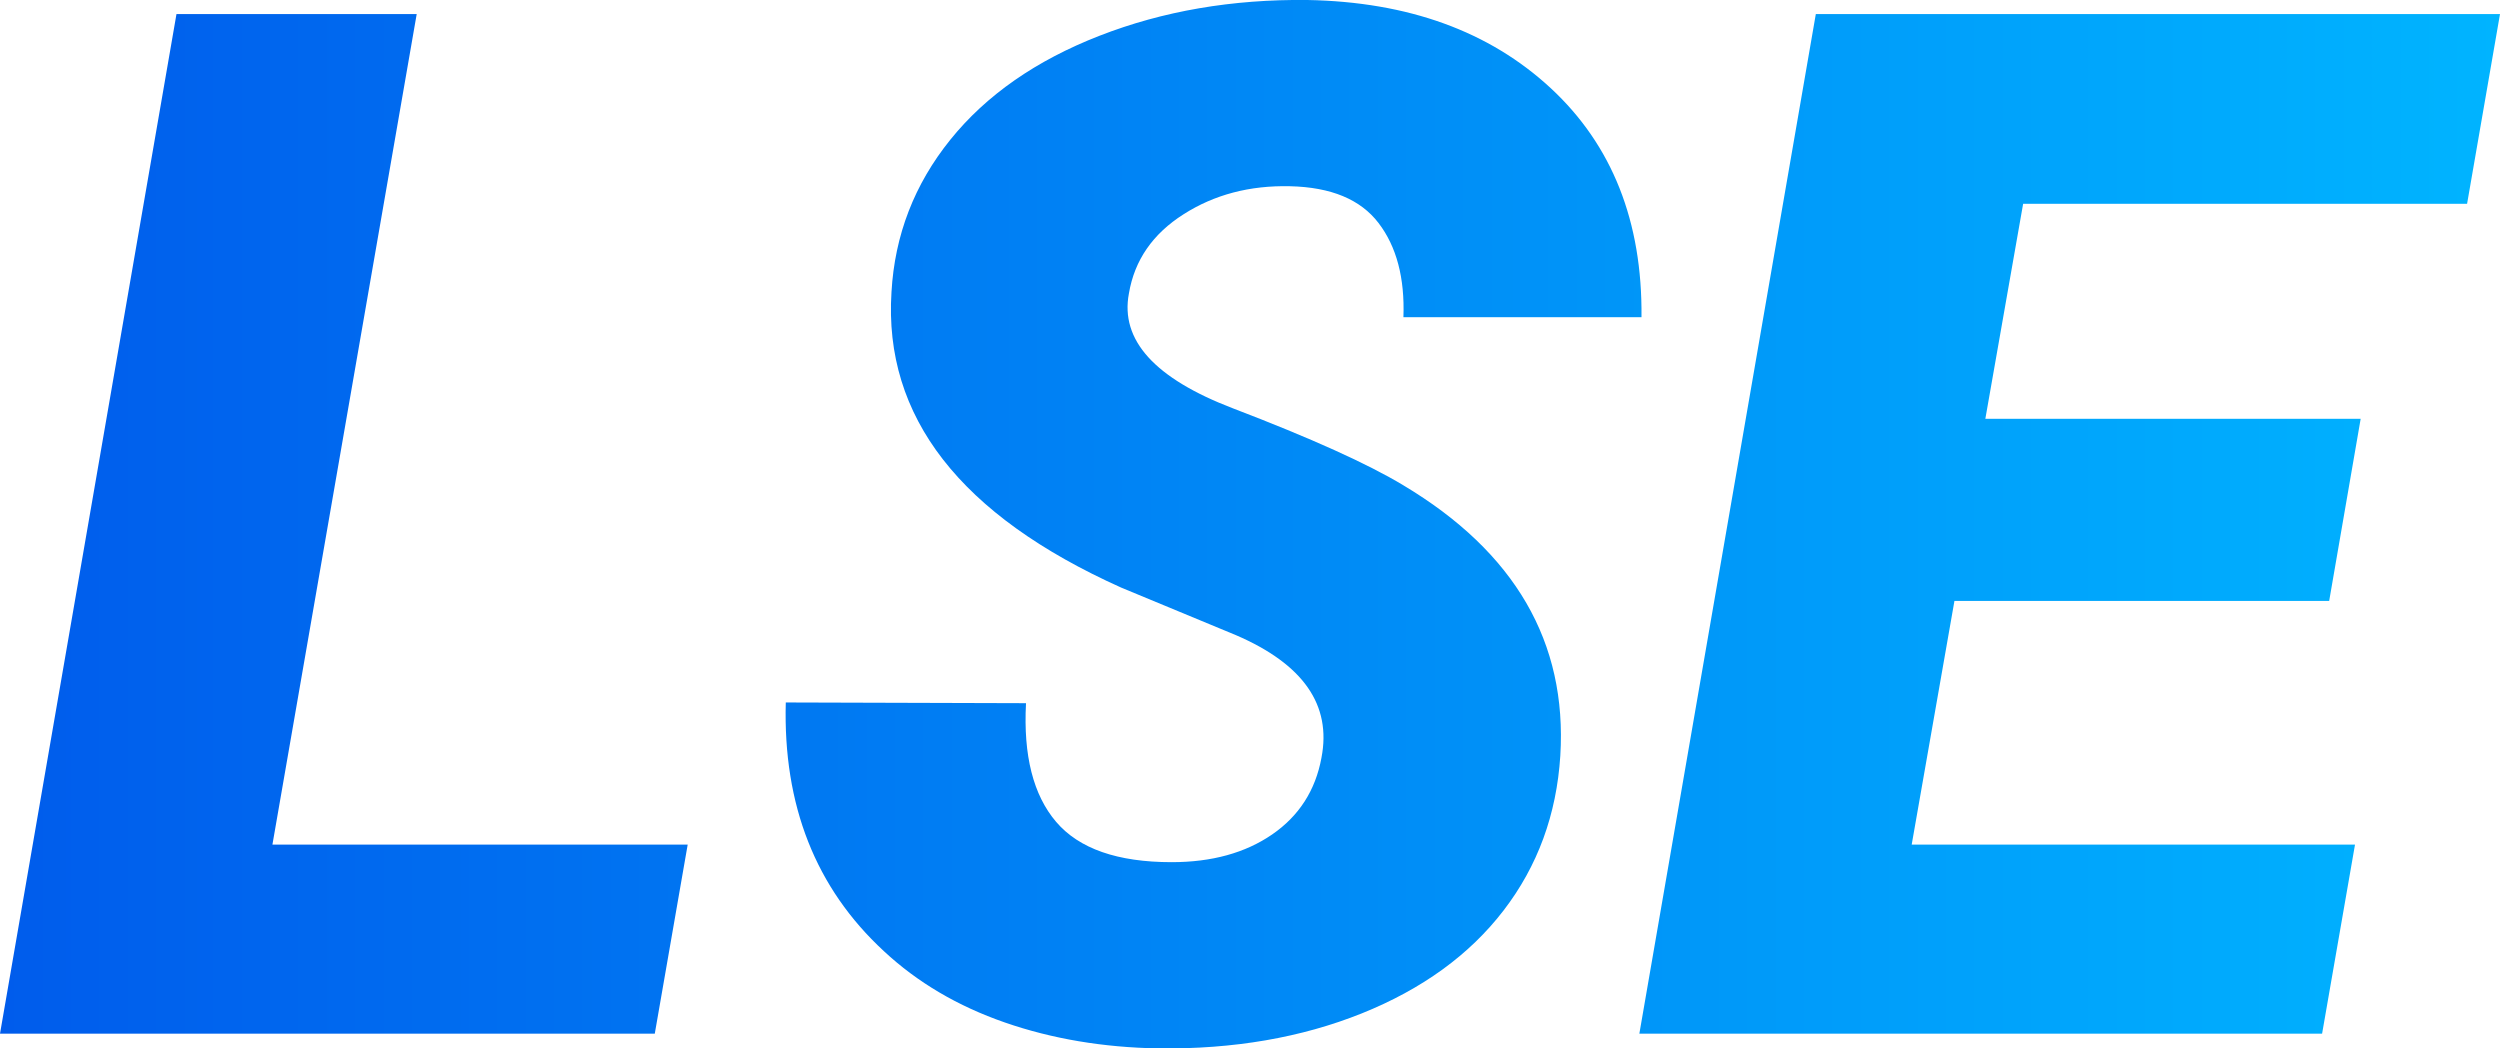
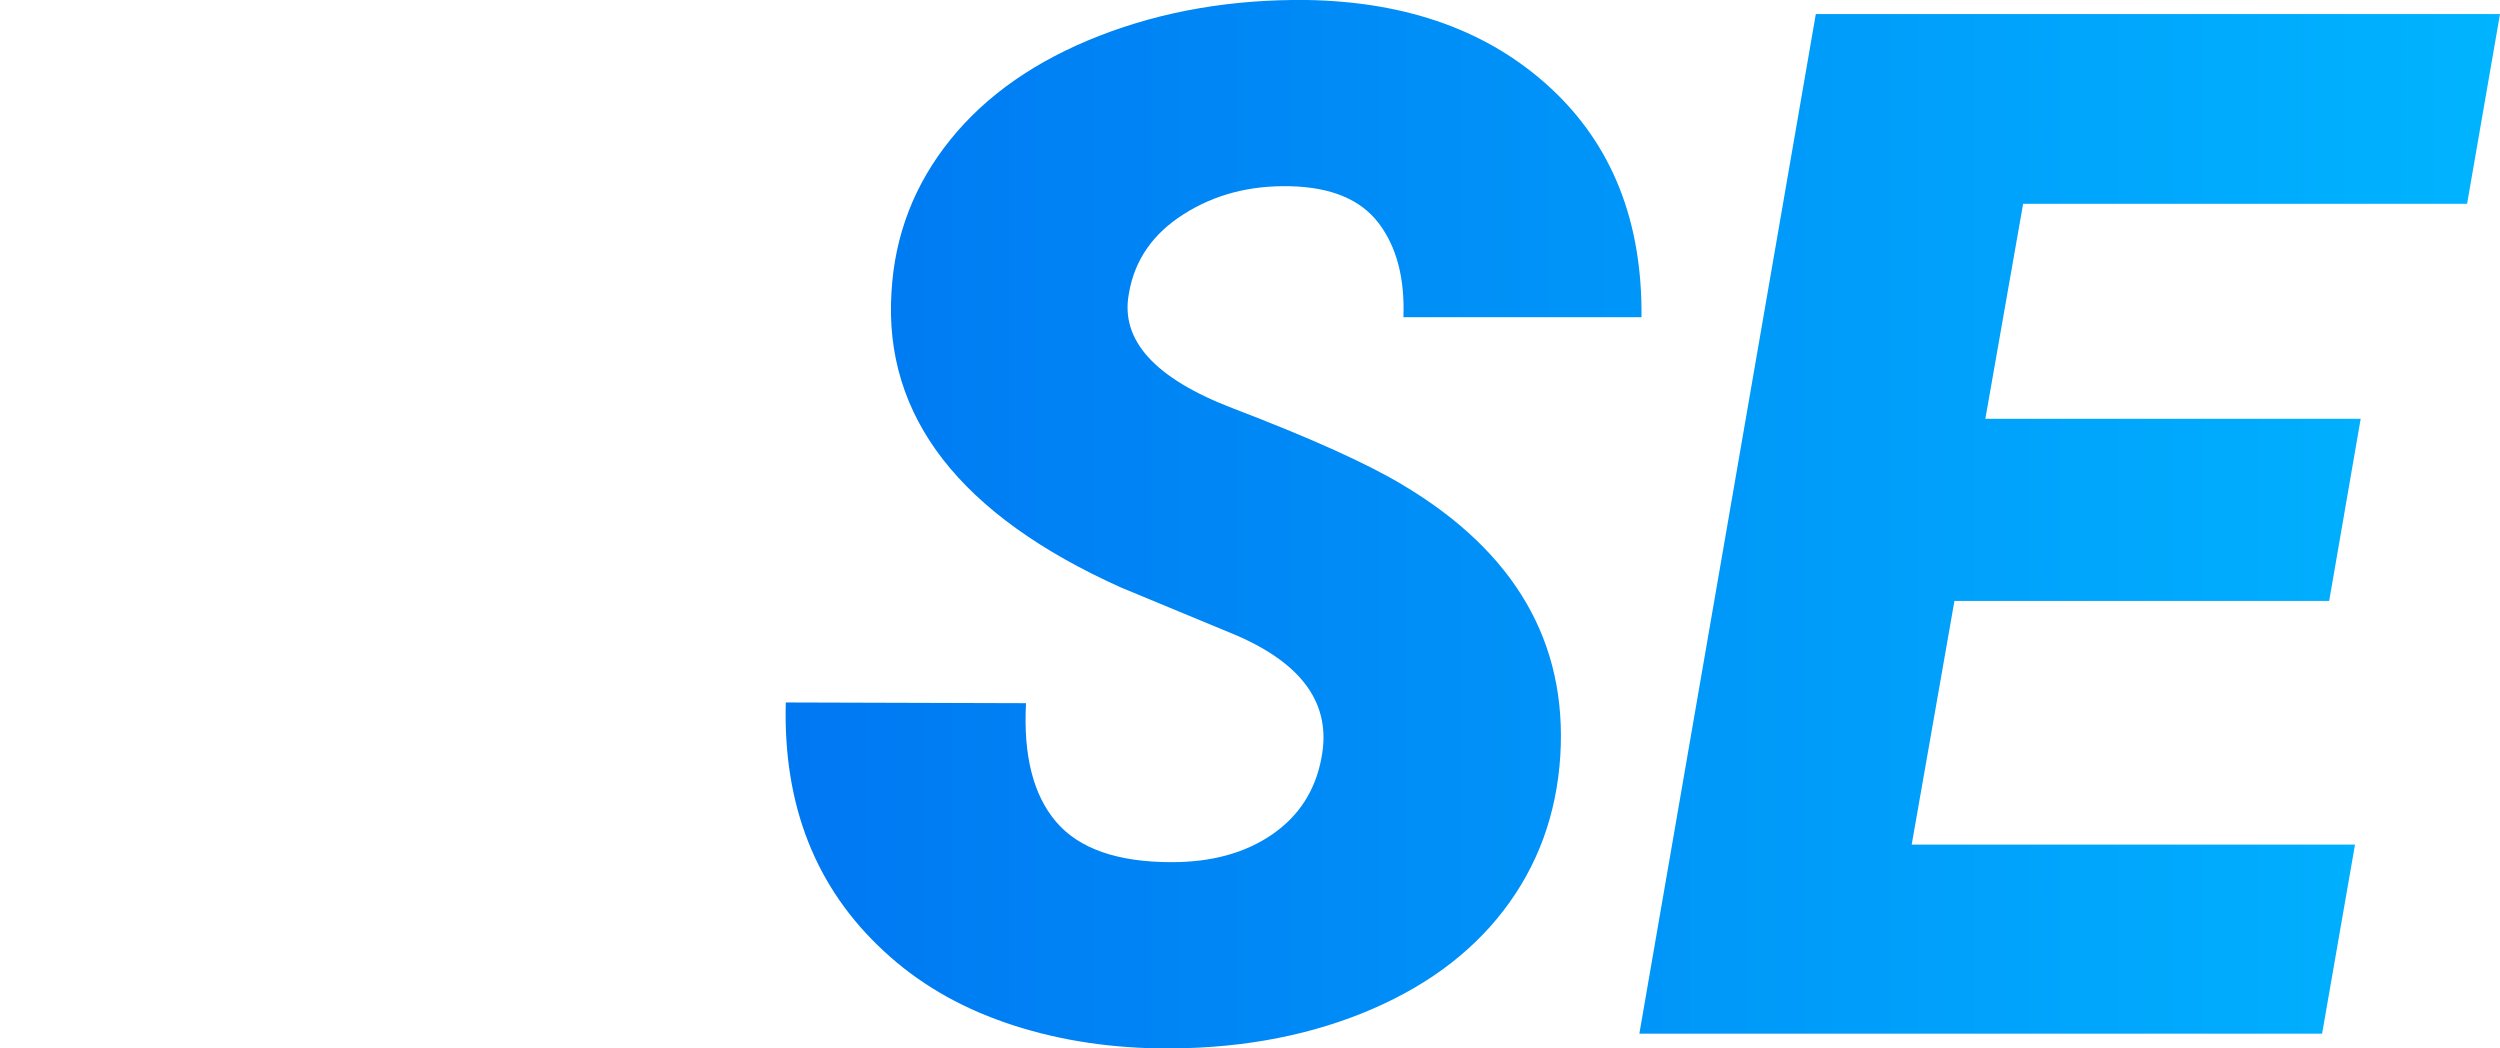
<svg xmlns="http://www.w3.org/2000/svg" id="Layer_1" viewBox="0 0 348.63 146.21">
  <defs>
    <style>.cls-1{fill:url(#linear-gradient);}</style>
    <linearGradient id="linear-gradient" x1="0" y1="73.1" x2="348.63" y2="73.1" gradientUnits="userSpaceOnUse">
      <stop offset="0" stop-color="#005cec" />
      <stop offset="1" stop-color="#00b4ff" />
    </linearGradient>
  </defs>
-   <path class="cls-1" d="M37.99,117.78h57.91l-4.59,26.37H0L24.61,1.96H58.11l-20.12,115.82Z" />
  <path class="cls-1" d="M184.28,105.67c1.43-7.36-2.54-13.05-11.91-17.09l-16.02-6.64c-22.46-10.09-33.14-23.83-32.03-41.21,.45-7.94,3.19-15.02,8.2-21.24,5.01-6.22,11.95-11.05,20.8-14.5C162.17,1.54,171.84-.12,182.32,0c14.06,.26,25.37,4.36,33.94,12.3,8.56,7.94,12.78,18.59,12.65,31.93h-33.2c.2-5.47-.96-9.85-3.47-13.13-2.51-3.29-6.62-5-12.35-5.13-5.6-.13-10.55,1.17-14.84,3.91-4.3,2.73-6.84,6.41-7.62,11.04-1.24,6.51,3.6,11.85,14.5,16.02,10.9,4.17,18.83,7.75,23.78,10.74,15.56,9.31,22.85,21.88,21.88,37.7-.52,8.2-3.16,15.4-7.91,21.58-4.75,6.19-11.35,10.97-19.78,14.36-8.43,3.38-17.89,5.01-28.37,4.88-7.68-.13-14.81-1.33-21.39-3.61-6.58-2.28-12.21-5.6-16.89-9.96-9.51-8.79-14.06-20.34-13.67-34.67l33.5,.1c-.39,7.29,1.01,12.81,4.2,16.55,3.19,3.74,8.56,5.62,16.11,5.62,5.6,0,10.27-1.29,14.01-3.86,3.74-2.57,6.04-6.14,6.88-10.69Z" />
  <path class="cls-1" d="M324.8,83.8h-52.25l-5.96,33.98h61.82l-4.59,26.37h-95.21L253.22,1.96h95.41l-4.59,26.46h-61.91l-5.27,29.98h52.34l-4.39,25.39Z" />
</svg>